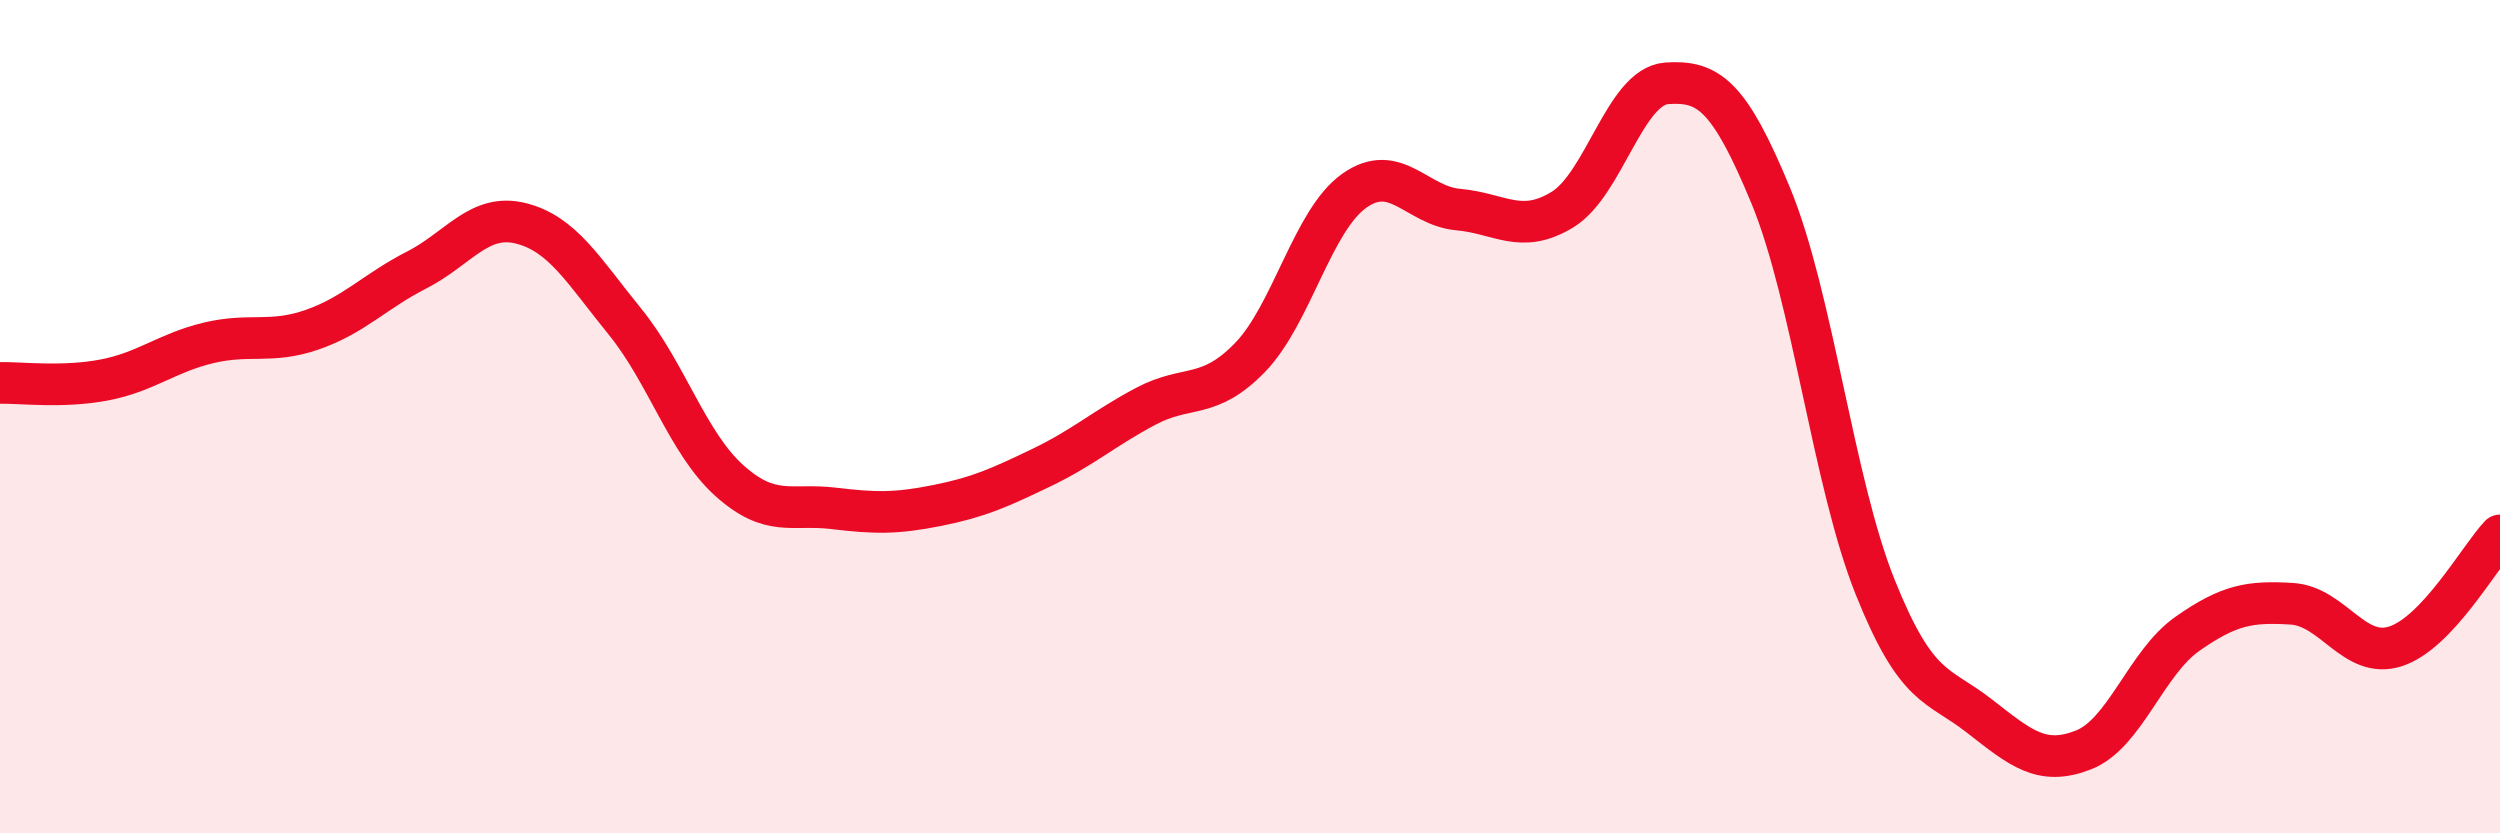
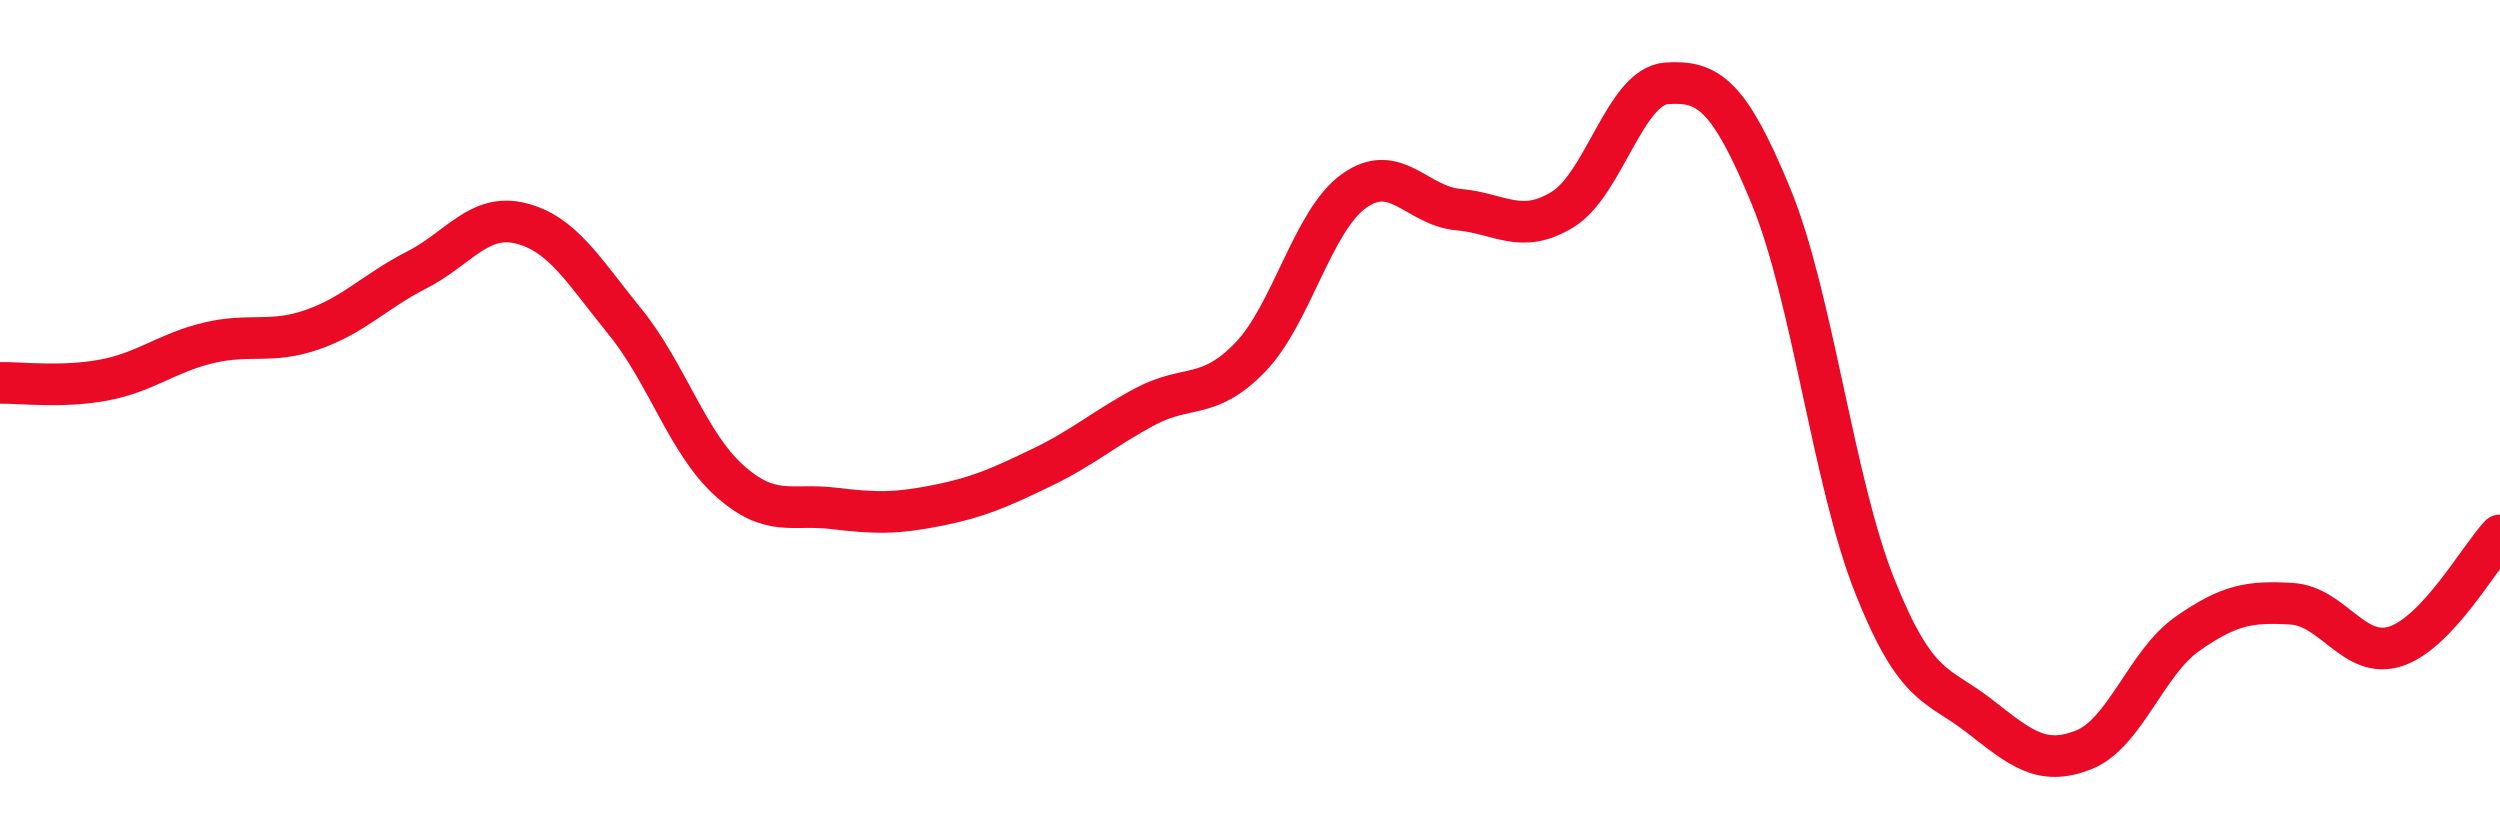
<svg xmlns="http://www.w3.org/2000/svg" width="60" height="20" viewBox="0 0 60 20">
-   <path d="M 0,9.19 C 0.5,9.18 1.5,9.31 2.5,9.12 C 3.5,8.93 4,8.47 5,8.23 C 6,7.99 6.5,8.26 7.5,7.91 C 8.5,7.56 9,6.99 10,6.48 C 11,5.97 11.5,5.11 12.5,5.36 C 13.5,5.61 14,6.49 15,7.72 C 16,8.95 16.5,10.63 17.5,11.53 C 18.5,12.43 19,12.08 20,12.2 C 21,12.32 21.5,12.33 22.5,12.13 C 23.5,11.93 24,11.7 25,11.22 C 26,10.74 26.5,10.28 27.5,9.75 C 28.5,9.22 29,9.61 30,8.58 C 31,7.55 31.5,5.29 32.5,4.58 C 33.5,3.87 34,4.94 35,5.03 C 36,5.12 36.5,5.64 37.5,5.03 C 38.5,4.42 39,2.07 40,2 C 41,1.93 41.5,2.28 42.5,4.7 C 43.5,7.12 44,11.58 45,14.08 C 46,16.58 46.5,16.4 47.5,17.18 C 48.5,17.96 49,18.39 50,18 C 51,17.61 51.5,15.91 52.5,15.21 C 53.5,14.51 54,14.43 55,14.49 C 56,14.55 56.5,15.84 57.5,15.51 C 58.5,15.18 59.5,13.38 60,12.85L60 20L0 20Z" fill="#EB0A25" opacity="0.1" stroke-linecap="round" stroke-linejoin="round" />
  <path d="M 0,9.19 C 0.5,9.18 1.5,9.31 2.5,9.12 C 3.5,8.93 4,8.47 5,8.23 C 6,7.99 6.5,8.26 7.5,7.91 C 8.5,7.56 9,6.99 10,6.48 C 11,5.97 11.5,5.11 12.5,5.36 C 13.5,5.61 14,6.49 15,7.72 C 16,8.95 16.5,10.63 17.5,11.53 C 18.5,12.43 19,12.08 20,12.2 C 21,12.32 21.5,12.33 22.5,12.13 C 23.5,11.93 24,11.7 25,11.22 C 26,10.74 26.5,10.28 27.5,9.75 C 28.5,9.22 29,9.61 30,8.58 C 31,7.55 31.5,5.29 32.5,4.58 C 33.5,3.87 34,4.94 35,5.03 C 36,5.12 36.5,5.64 37.5,5.03 C 38.5,4.42 39,2.07 40,2 C 41,1.93 41.5,2.28 42.5,4.7 C 43.5,7.12 44,11.58 45,14.08 C 46,16.58 46.5,16.4 47.5,17.18 C 48.5,17.96 49,18.39 50,18 C 51,17.61 51.5,15.91 52.5,15.21 C 53.5,14.51 54,14.43 55,14.49 C 56,14.55 56.5,15.84 57.5,15.51 C 58.5,15.18 59.5,13.38 60,12.85" stroke="#EB0A25" stroke-width="1" fill="none" stroke-linecap="round" stroke-linejoin="round" />
</svg>